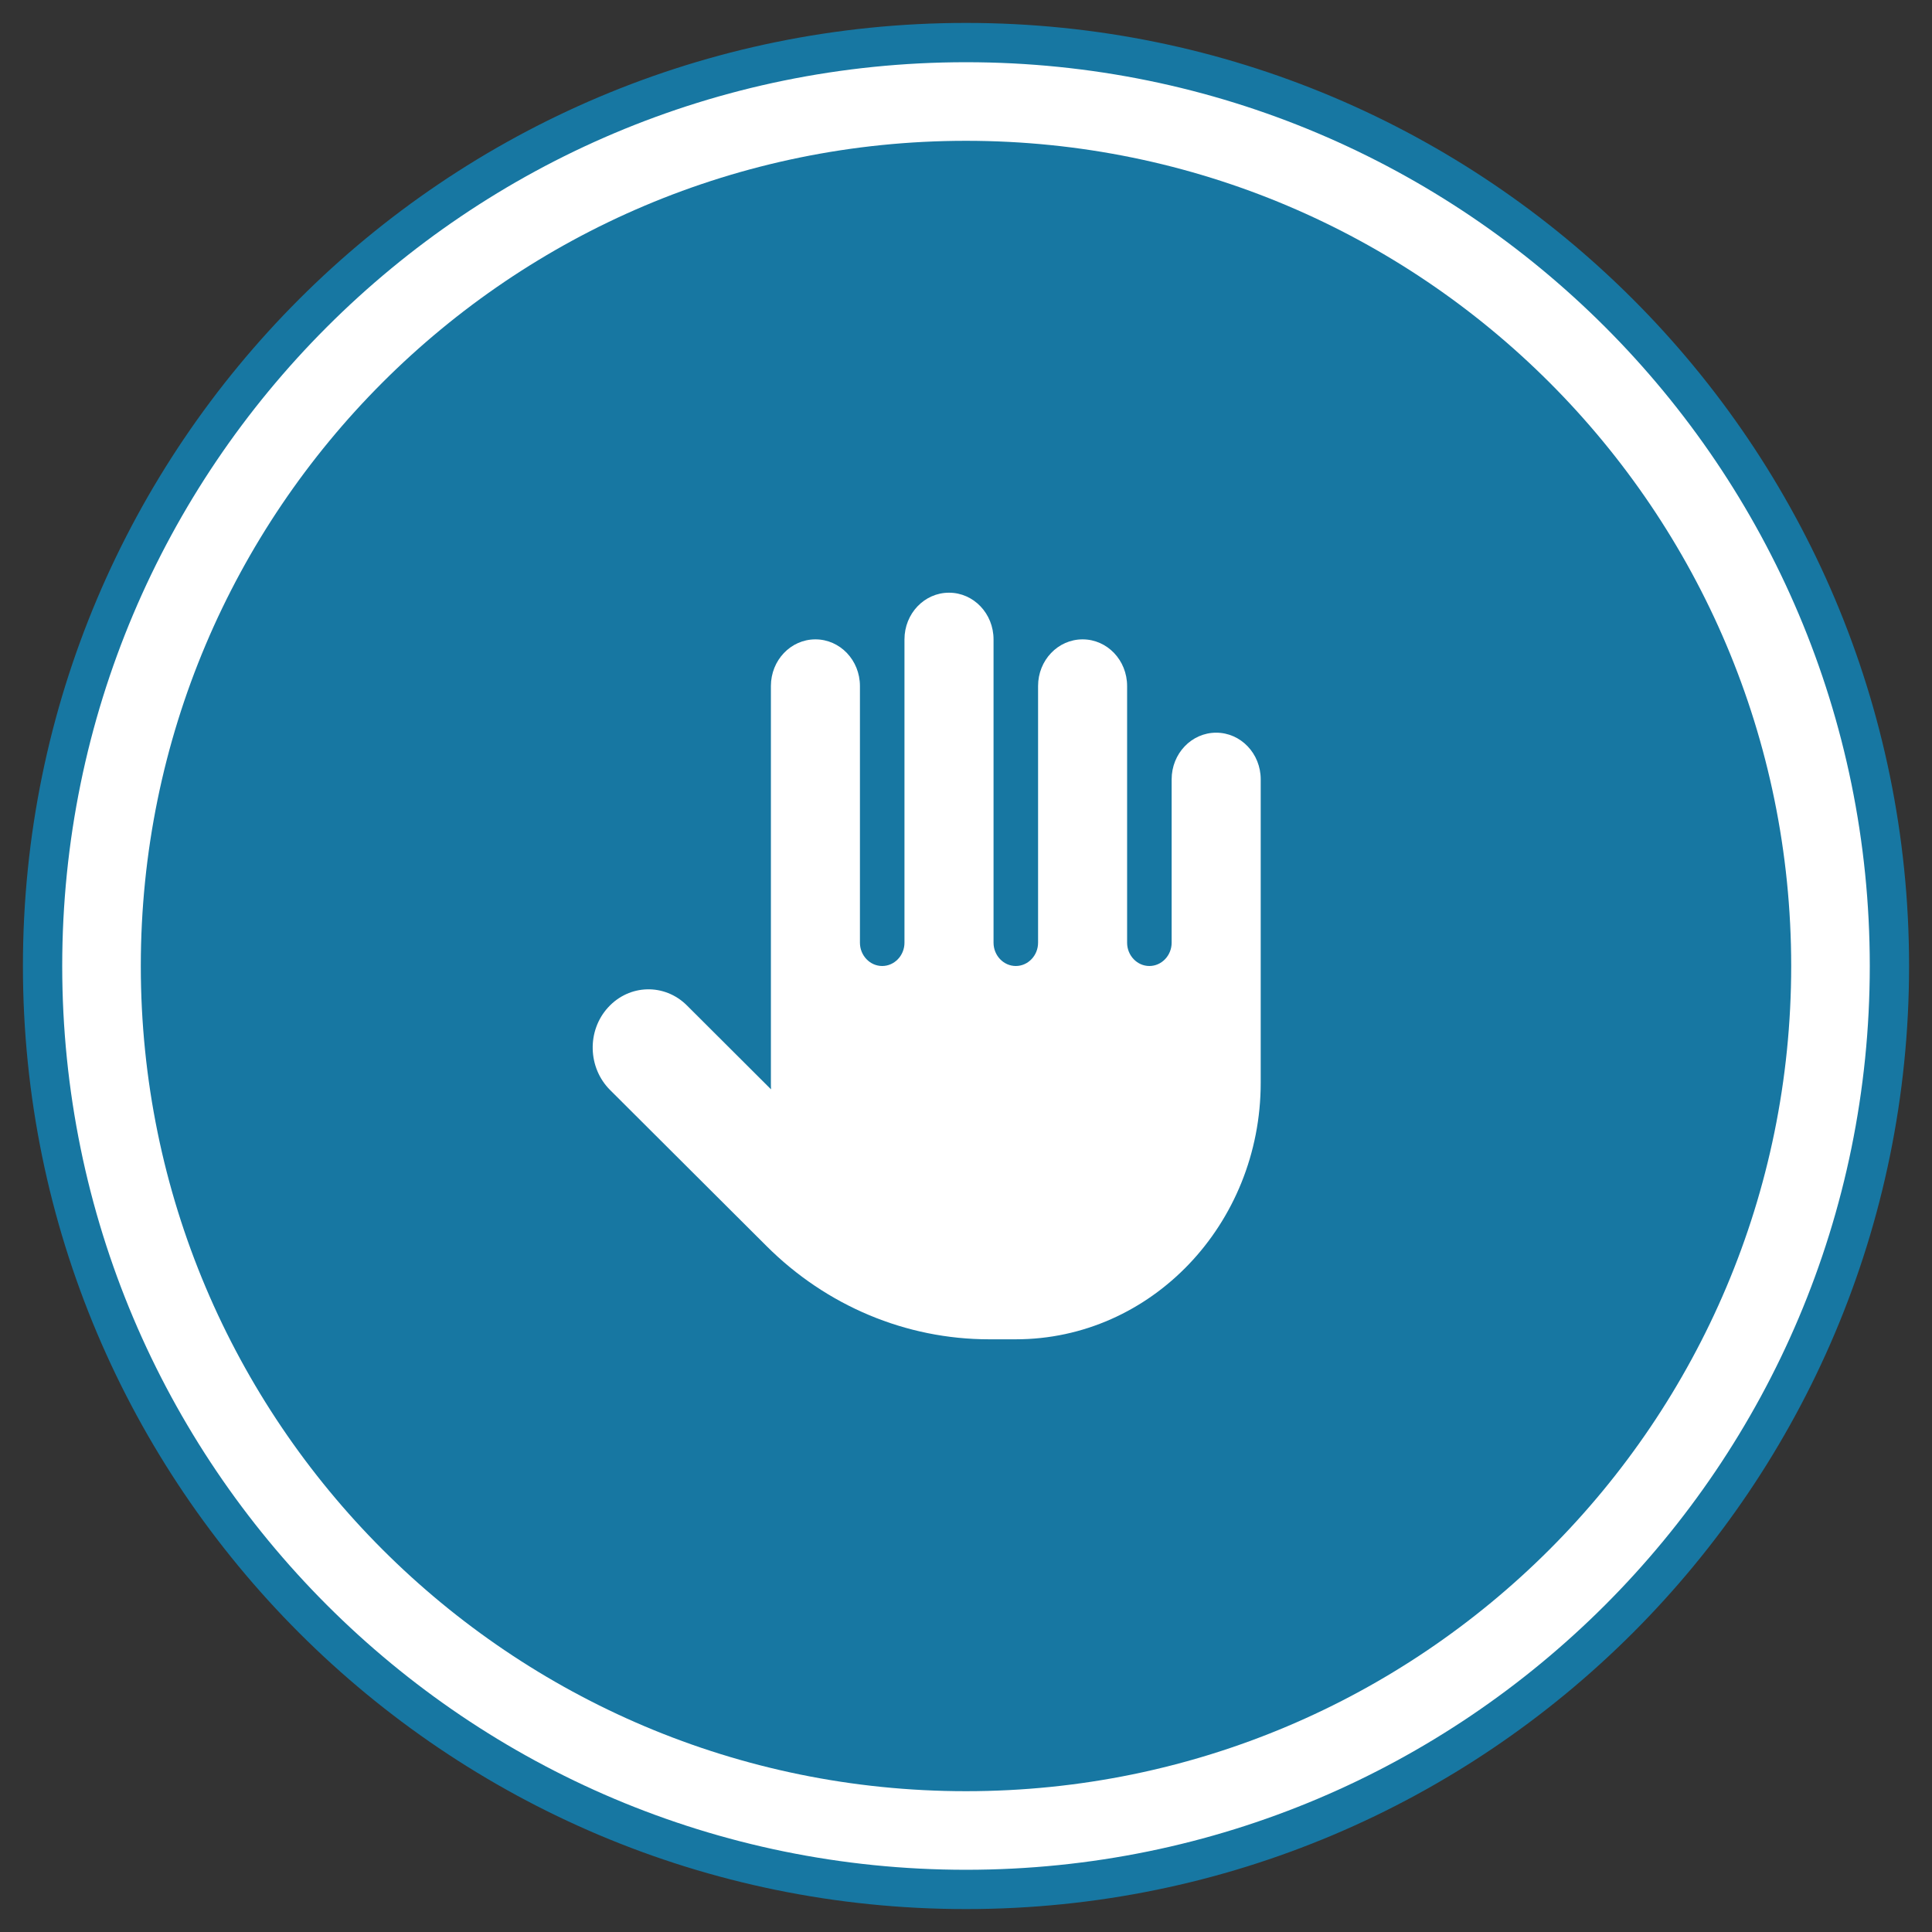
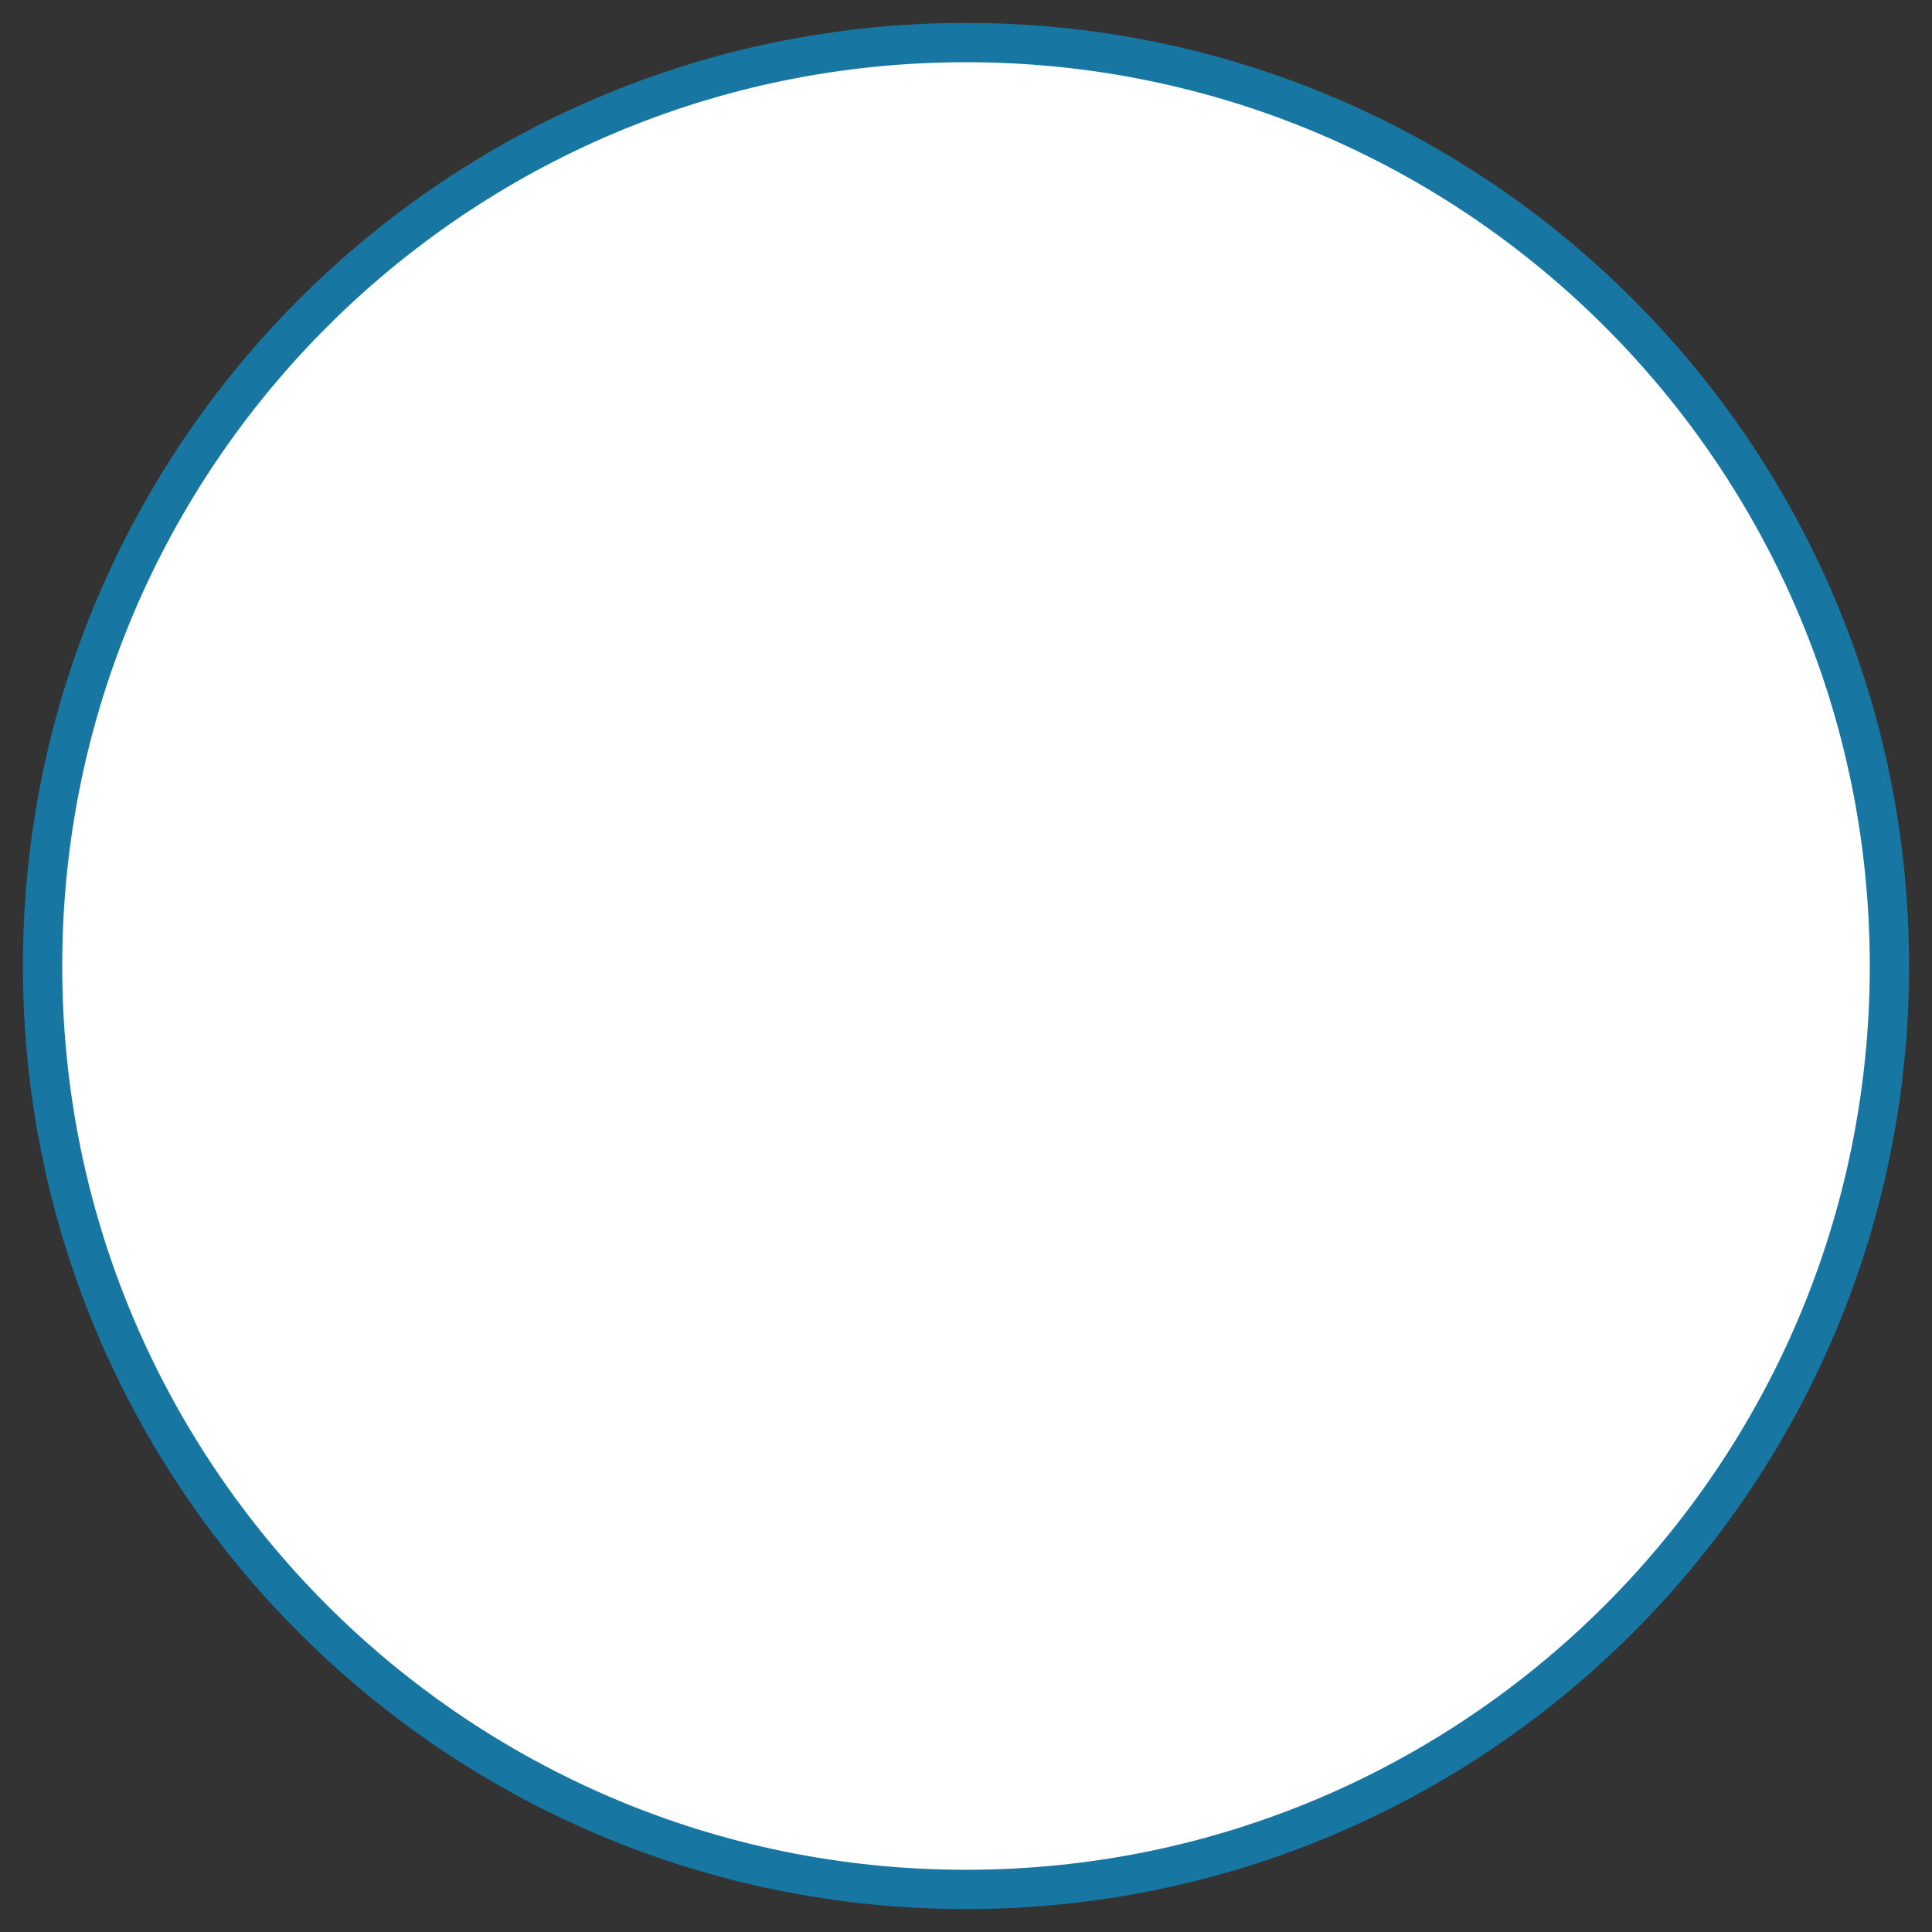
<svg xmlns="http://www.w3.org/2000/svg" fill="none" viewBox="0 0 59 59" height="59" width="59">
  <rect x="0" y="0" width="59" height="59" fill="#333333" stroke="none" />
  <path stroke-width="1.2" stroke="#1777A2" fill="white" d="M29.5 57.7C45.074 57.7 57.7 45.075 57.7 29.5C57.7 13.926 45.074 1.3 29.5 1.3C13.926 1.3 1.3 13.926 1.3 29.5C1.3 45.075 13.926 57.7 29.5 57.7Z" />
-   <path fill="#1777A2" d="M29.5 54.7C43.418 54.7 54.7 43.418 54.7 29.5C54.7 15.582 43.418 4.3 29.5 4.3C15.582 4.3 4.3 15.582 4.3 29.5C4.3 43.418 15.582 54.7 29.5 54.7Z" />
  <path fill="white" d="M30.341 19.525C30.341 18.737 29.733 18.1 28.981 18.1C28.229 18.1 27.621 18.737 27.621 19.525V28.788C27.621 29.18 27.315 29.5 26.941 29.5C26.567 29.5 26.261 29.18 26.261 28.788V20.95C26.261 20.162 25.654 19.525 24.901 19.525C24.149 19.525 23.542 20.162 23.542 20.95V33.063C23.542 33.129 23.542 33.201 23.546 33.267L20.975 30.702C20.295 30.026 19.22 30.052 18.57 30.765C17.919 31.477 17.949 32.604 18.629 33.285L23.406 38.05C25.237 39.88 27.672 40.9 30.205 40.9H31.021C35.151 40.9 38.5 37.391 38.5 33.063V23.8C38.5 23.012 37.892 22.375 37.14 22.375C36.388 22.375 35.78 23.012 35.78 23.8V28.788C35.78 29.18 35.474 29.5 35.1 29.5C34.726 29.5 34.42 29.18 34.42 28.788V20.95C34.42 20.162 33.813 19.525 33.061 19.525C32.308 19.525 31.701 20.162 31.701 20.95V28.788C31.701 29.18 31.395 29.5 31.021 29.5C30.647 29.5 30.341 29.18 30.341 28.788V19.525Z" />
</svg>